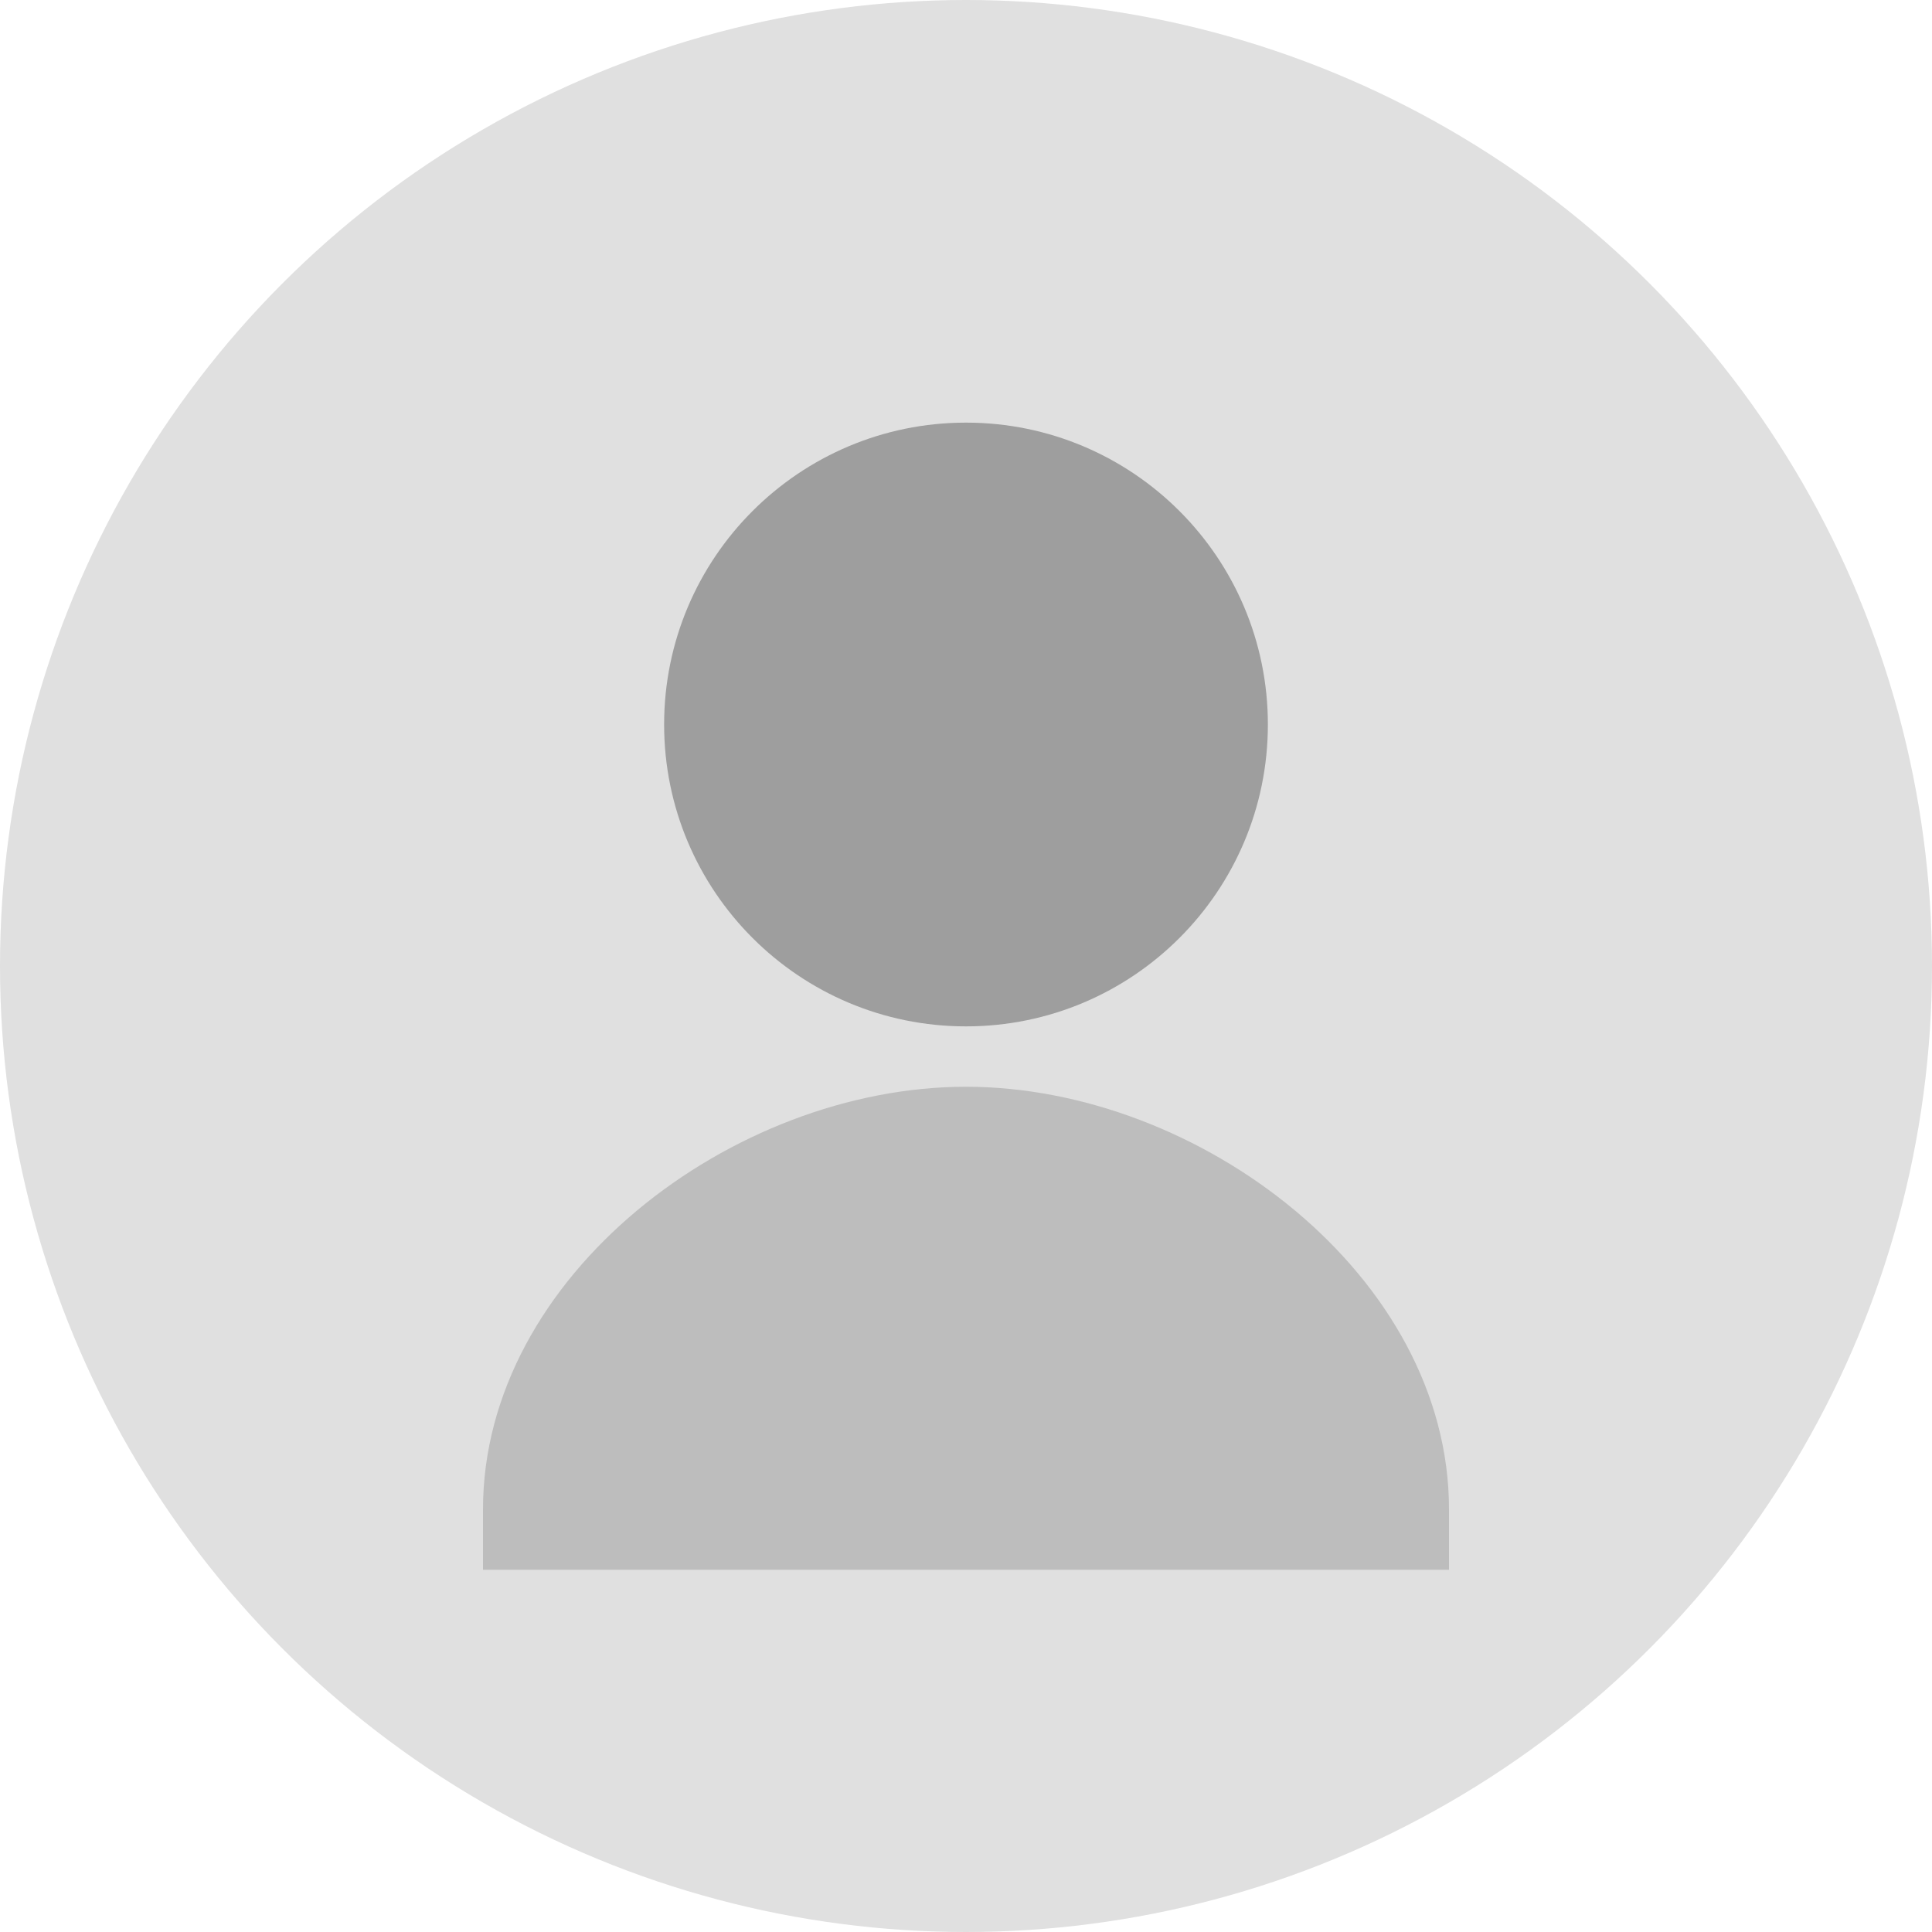
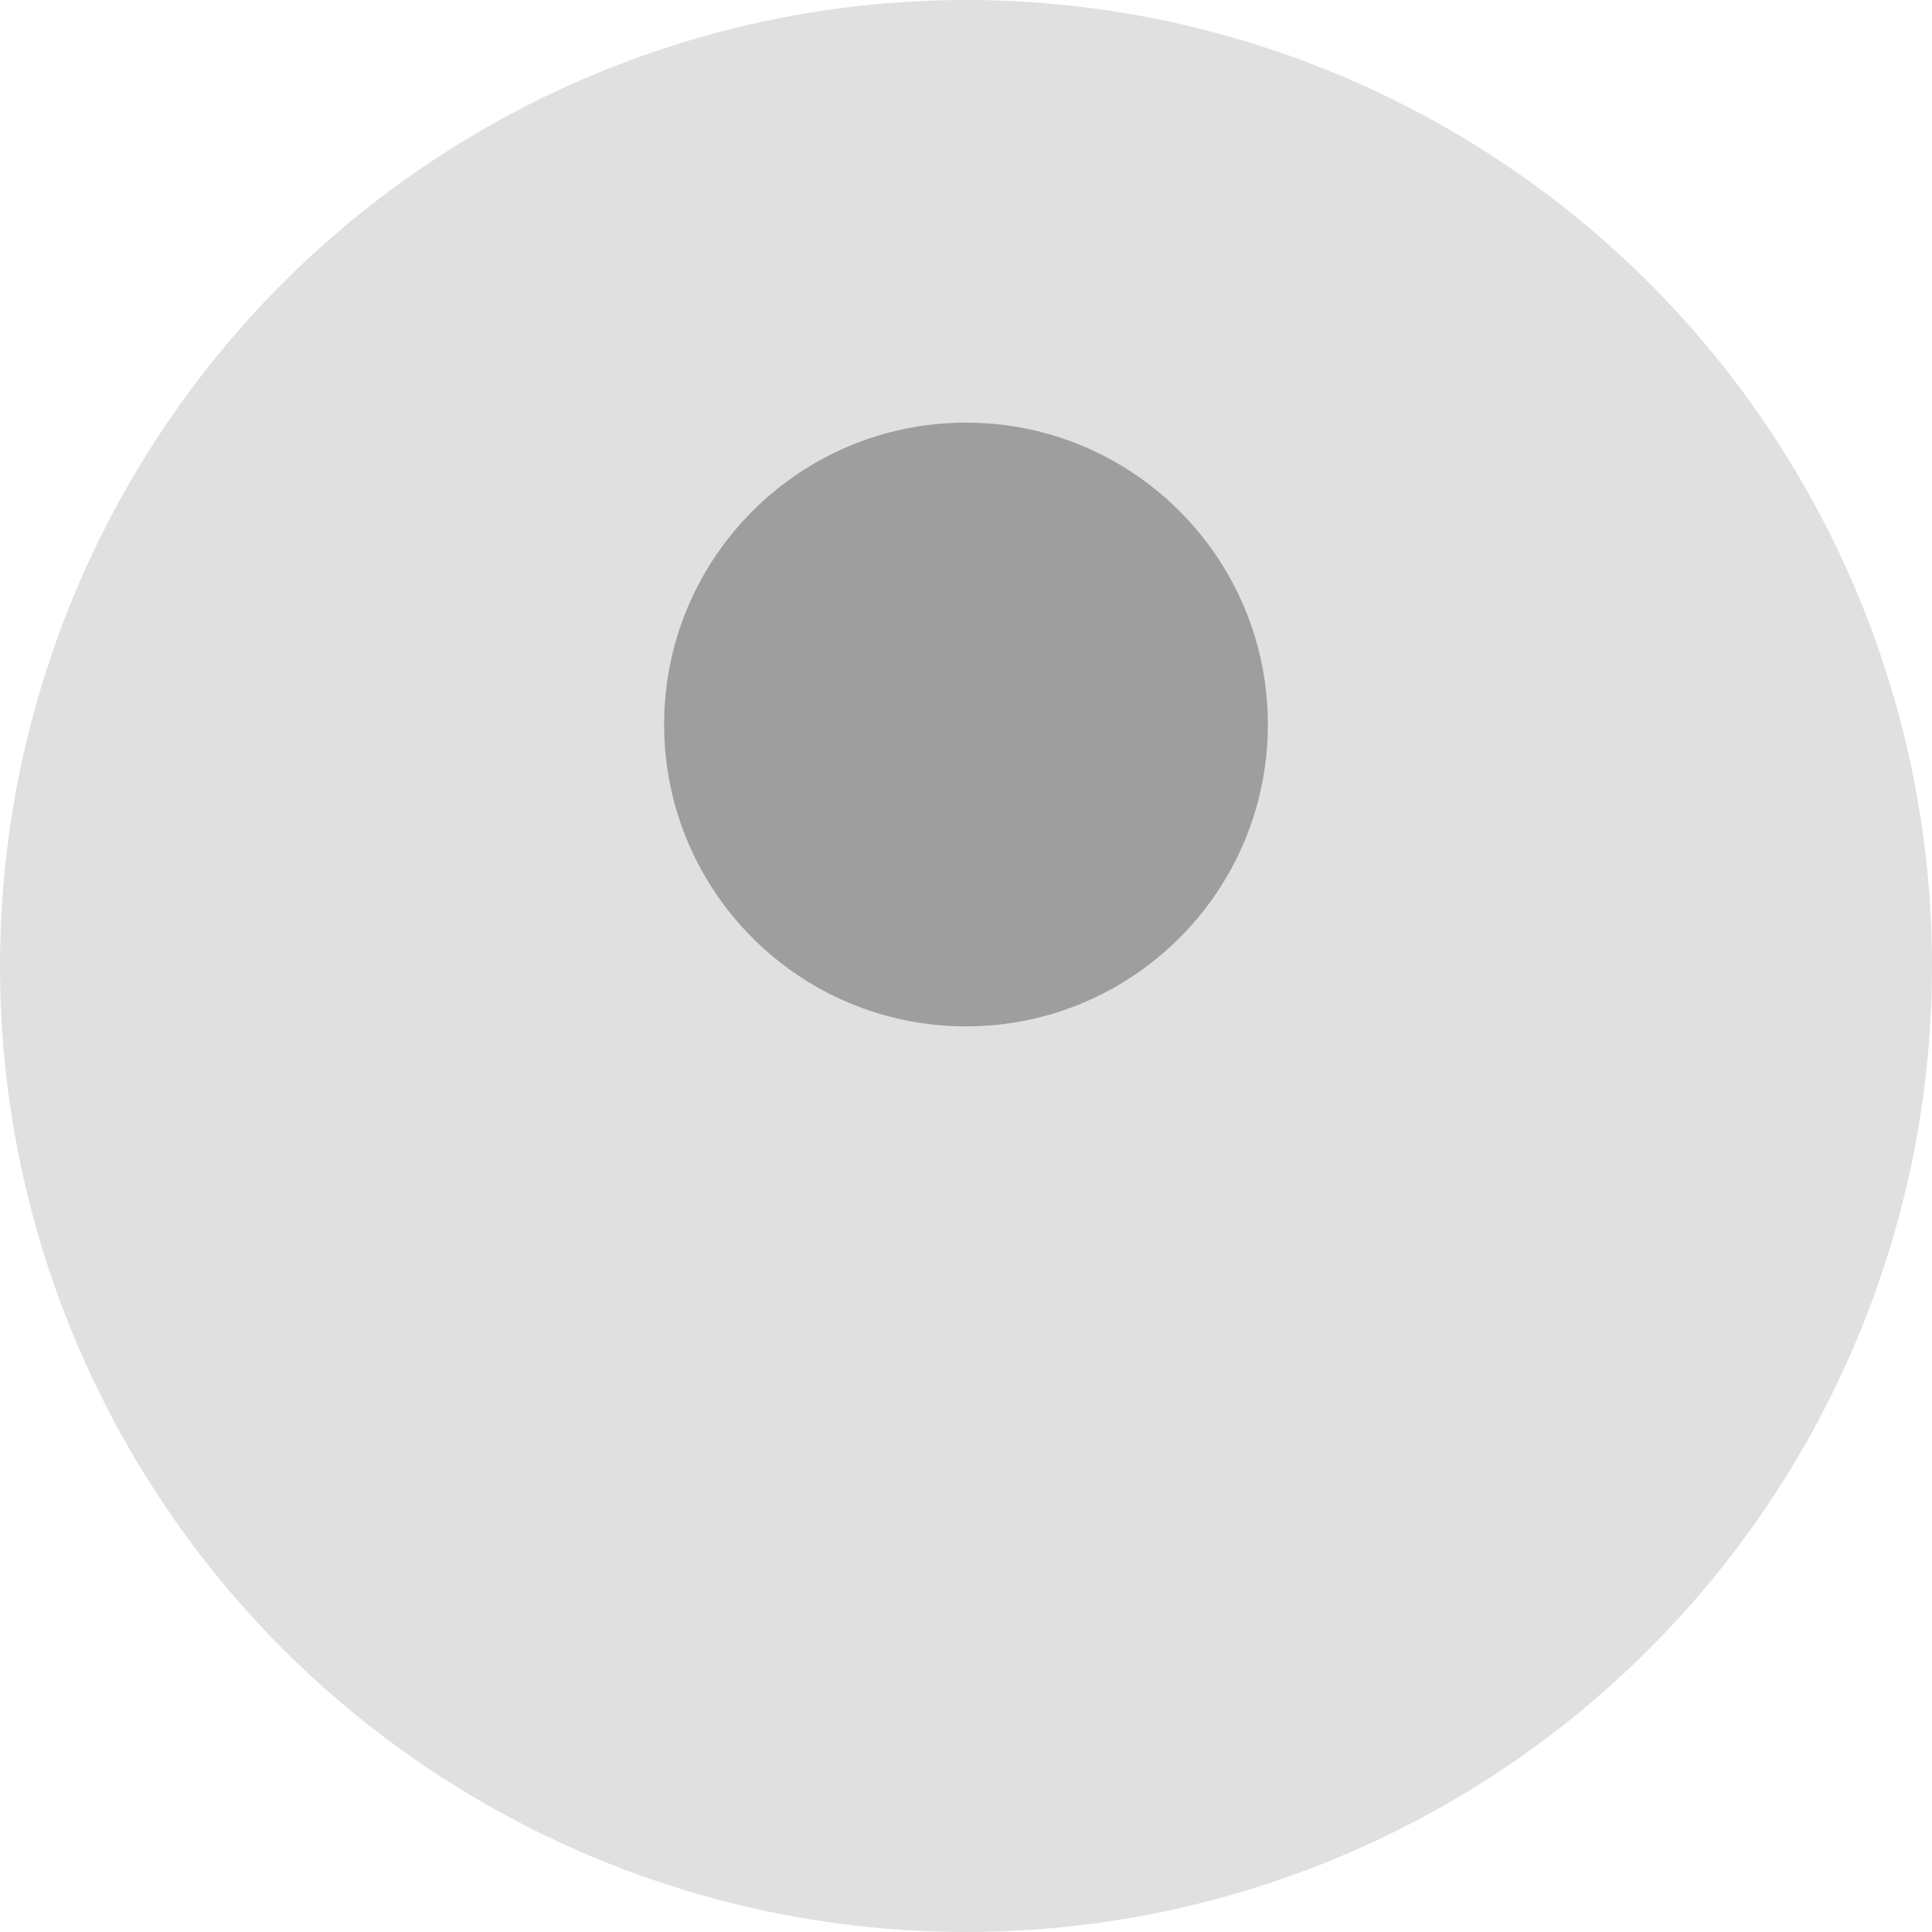
<svg xmlns="http://www.w3.org/2000/svg" width="64" height="64" viewBox="0 0 64 64" fill="none">
  <circle cx="32" cy="32" r="32" fill="#E0E0E0" />
  <path d="M32 34C37.523 34 42 29.523 42 24C42 18.477 37.523 14 32 14C26.477 14 22 18.477 22 24C22 29.523 26.477 34 32 34Z" fill="#9E9E9E" />
-   <path d="M16 50C16 42.268 24.268 36 32 36C39.732 36 48 42.268 48 50V52H16V50Z" fill="#BDBDBD" />
</svg>